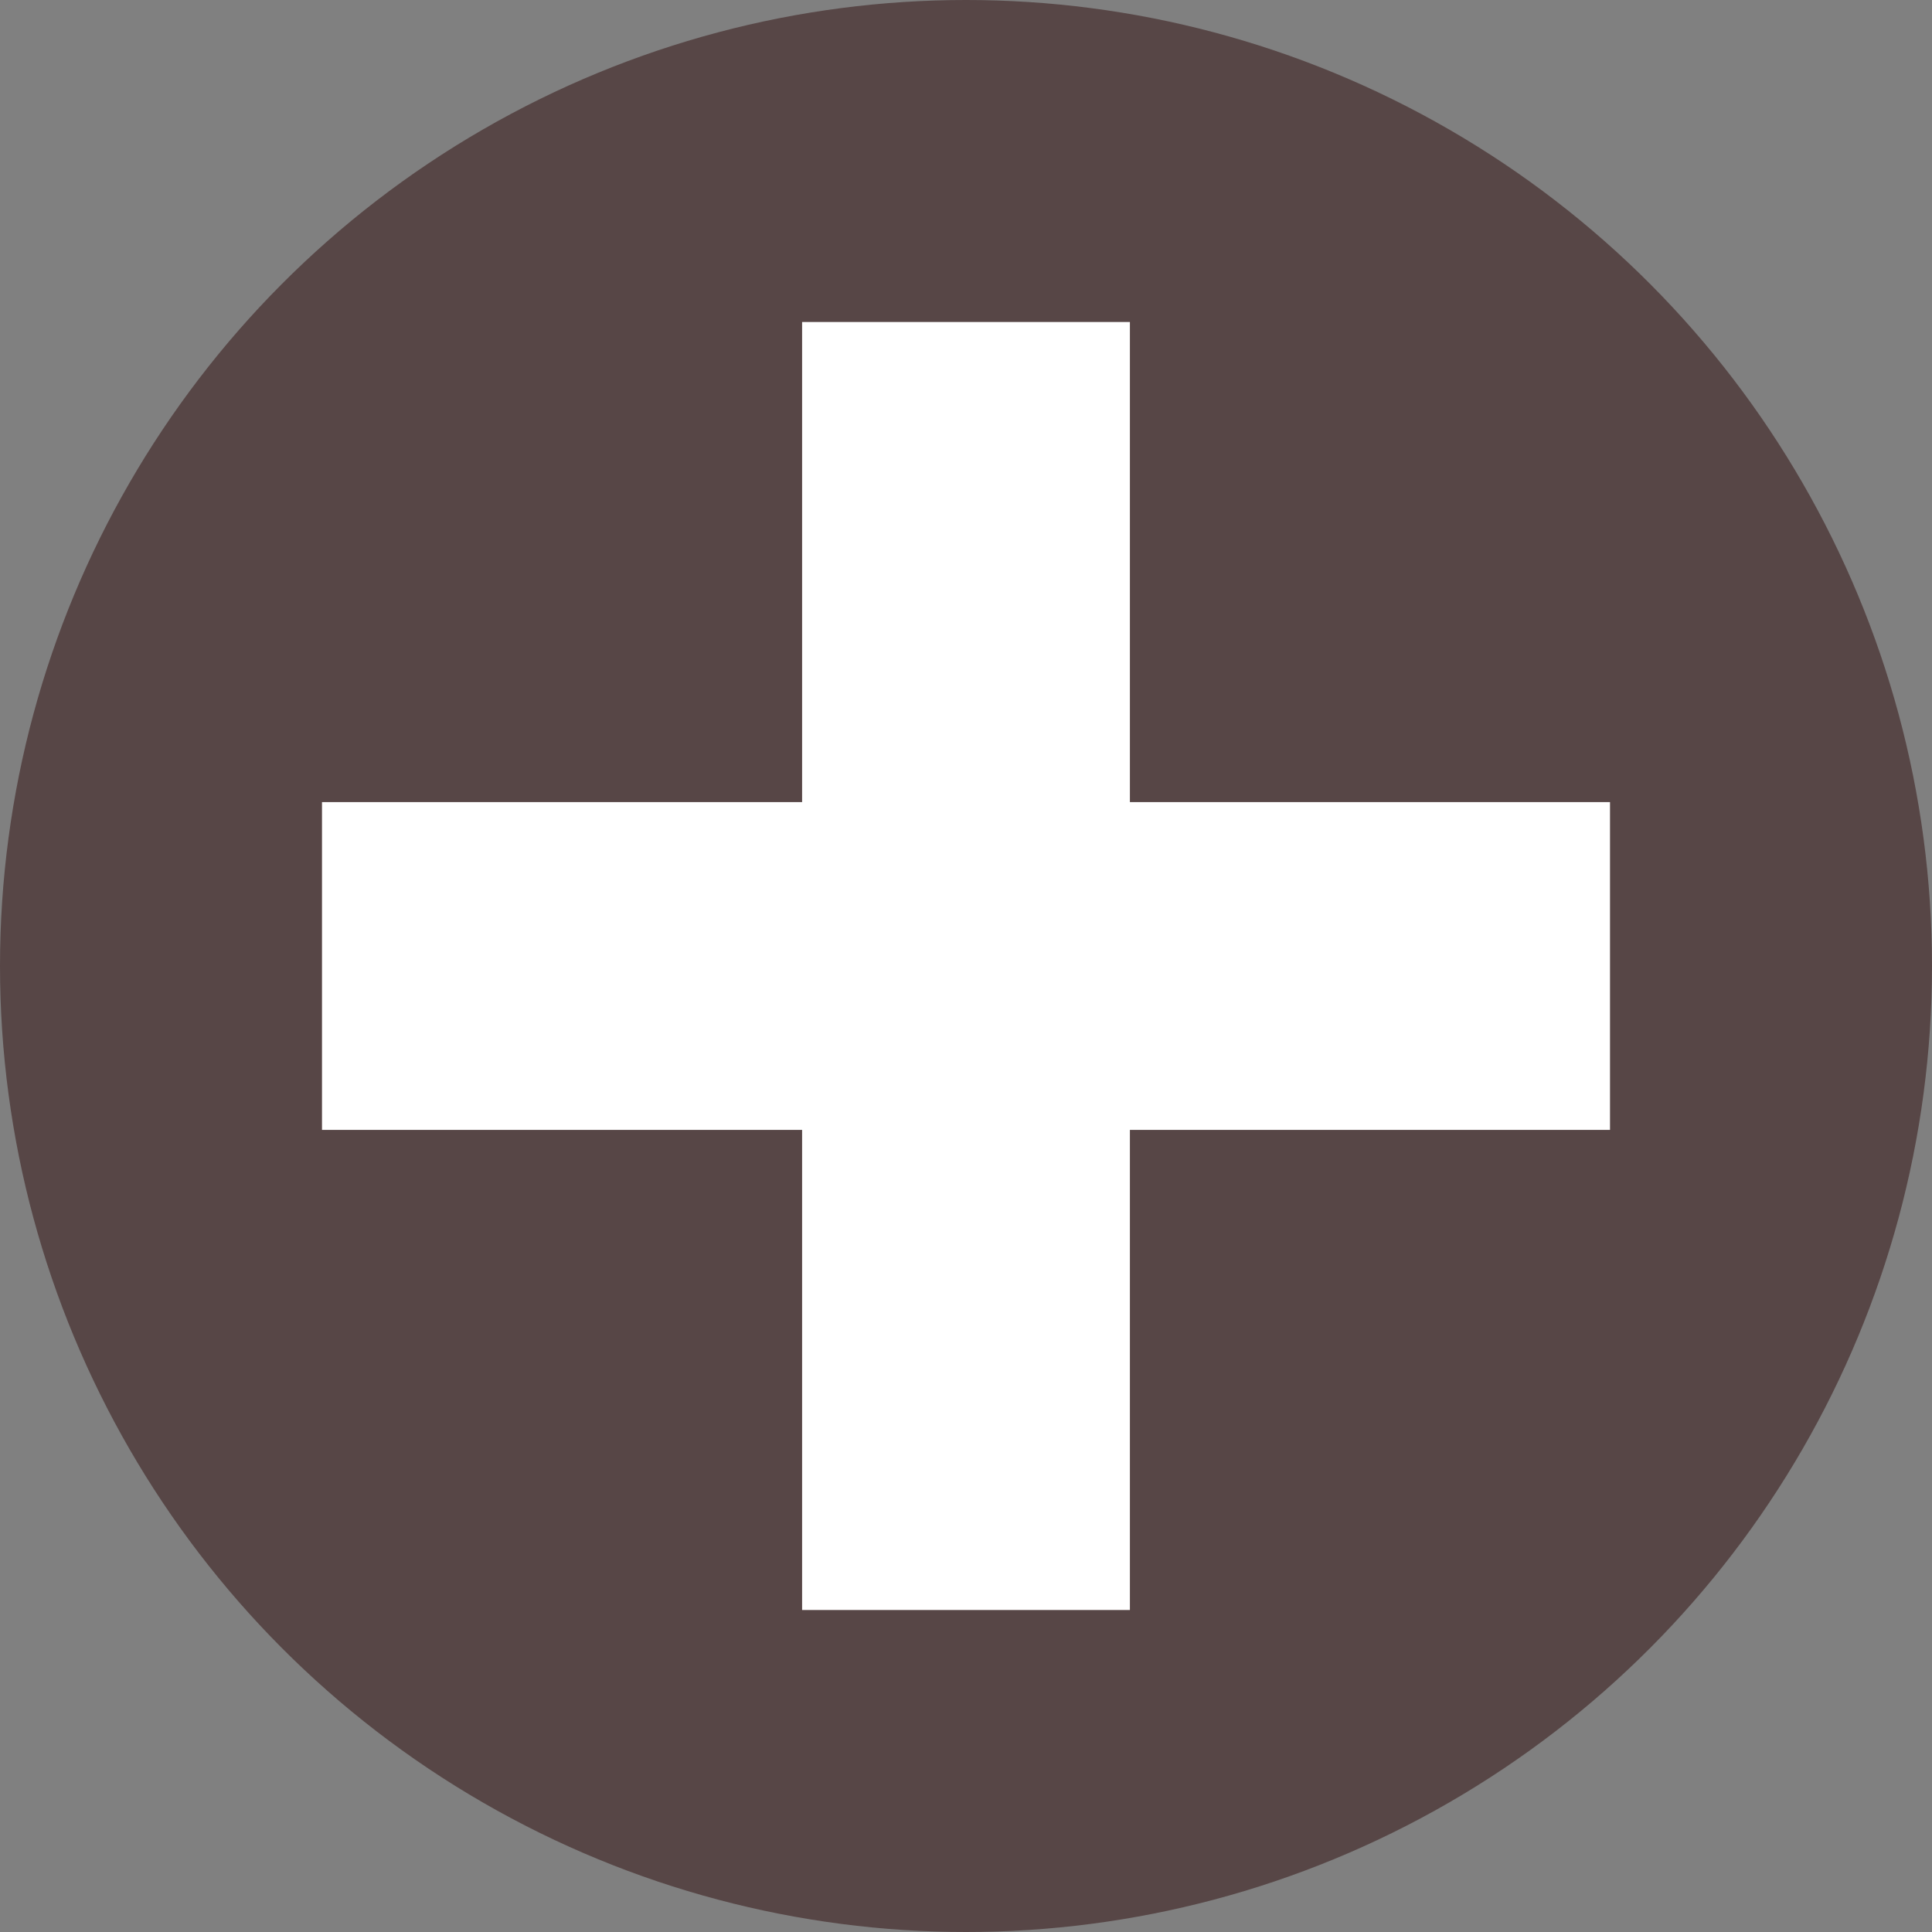
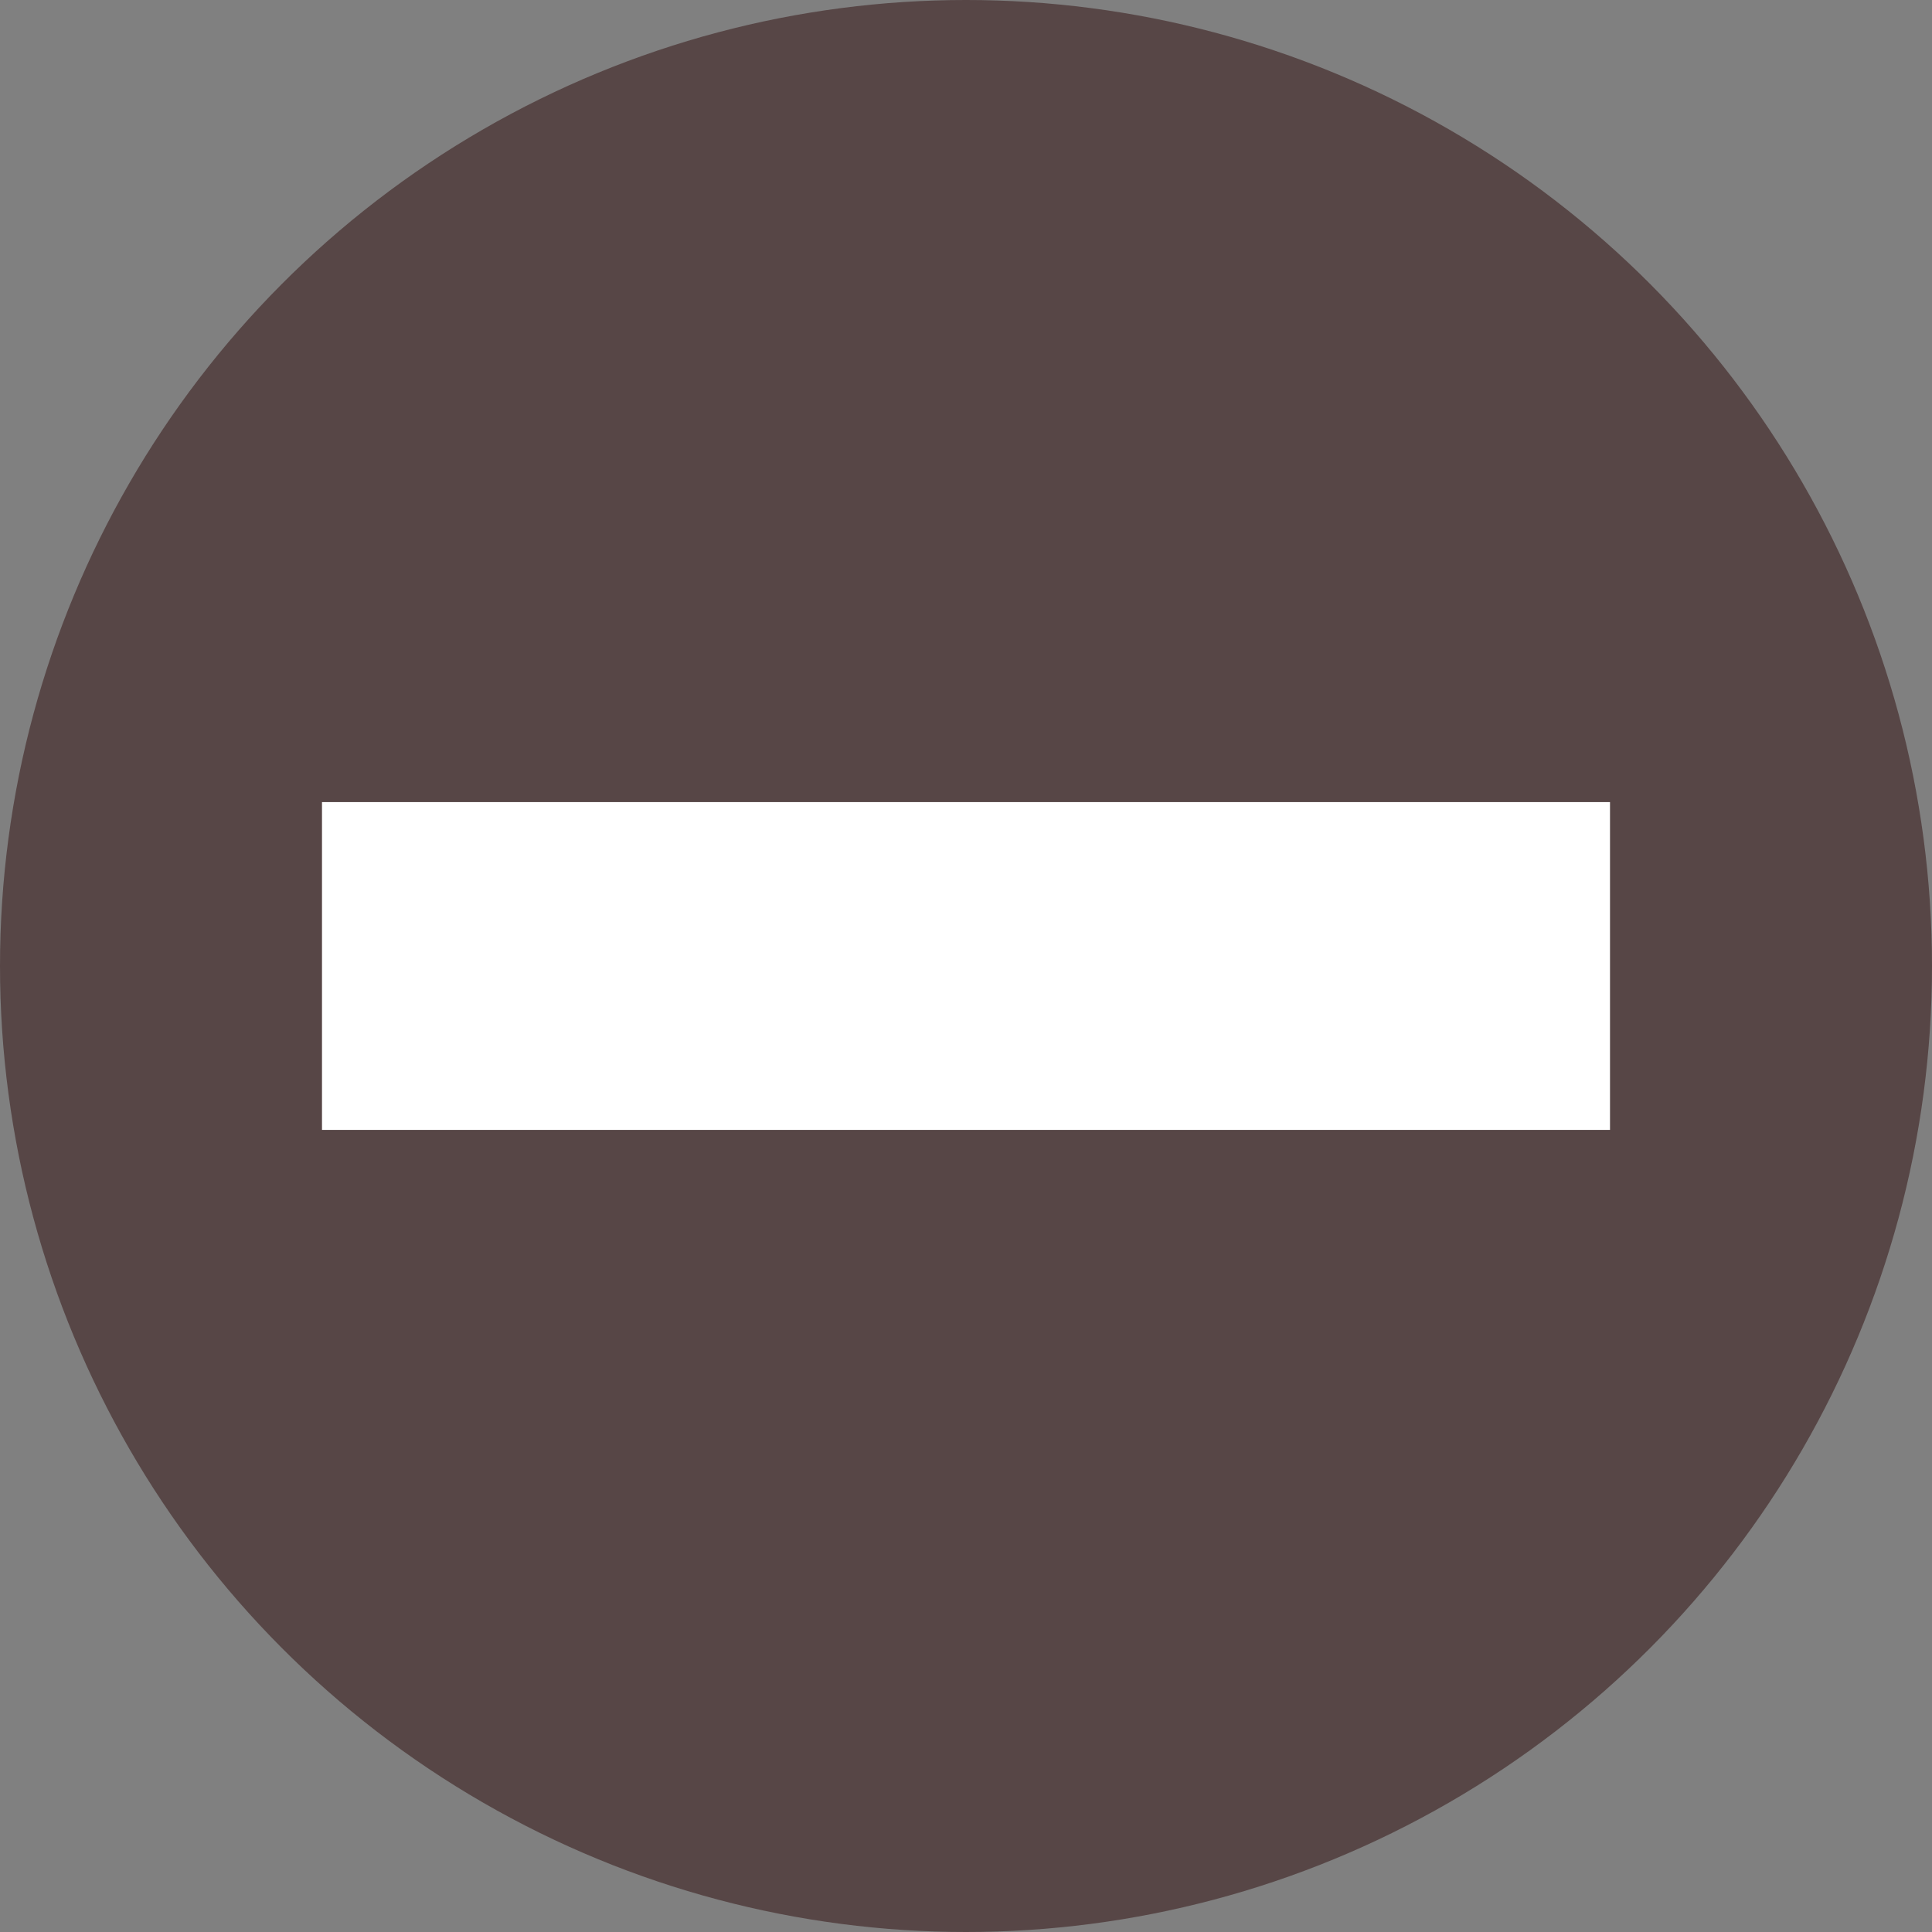
<svg xmlns="http://www.w3.org/2000/svg" id="Layer_1" data-name="Layer 1" viewBox="0 0 103.5 103.5">
  <rect x="0" y="0" width="103.5" height="103.5" fill="#808080" stroke="none" />
  <defs>
    <style> .cls-1 { fill: #fff; } .cls-1, .cls-2 { stroke-width: 0px; } .cls-2 { fill: #574646; } </style>
  </defs>
  <circle class="cls-2" cx="51.75" cy="51.75" r="51.75" />
-   <rect class="cls-1" x="42.97" y="17.25" width="17.56" height="69" />
  <rect class="cls-1" x="42.97" y="17.25" width="17.56" height="69" transform="translate(103.5) rotate(90)" />
</svg>